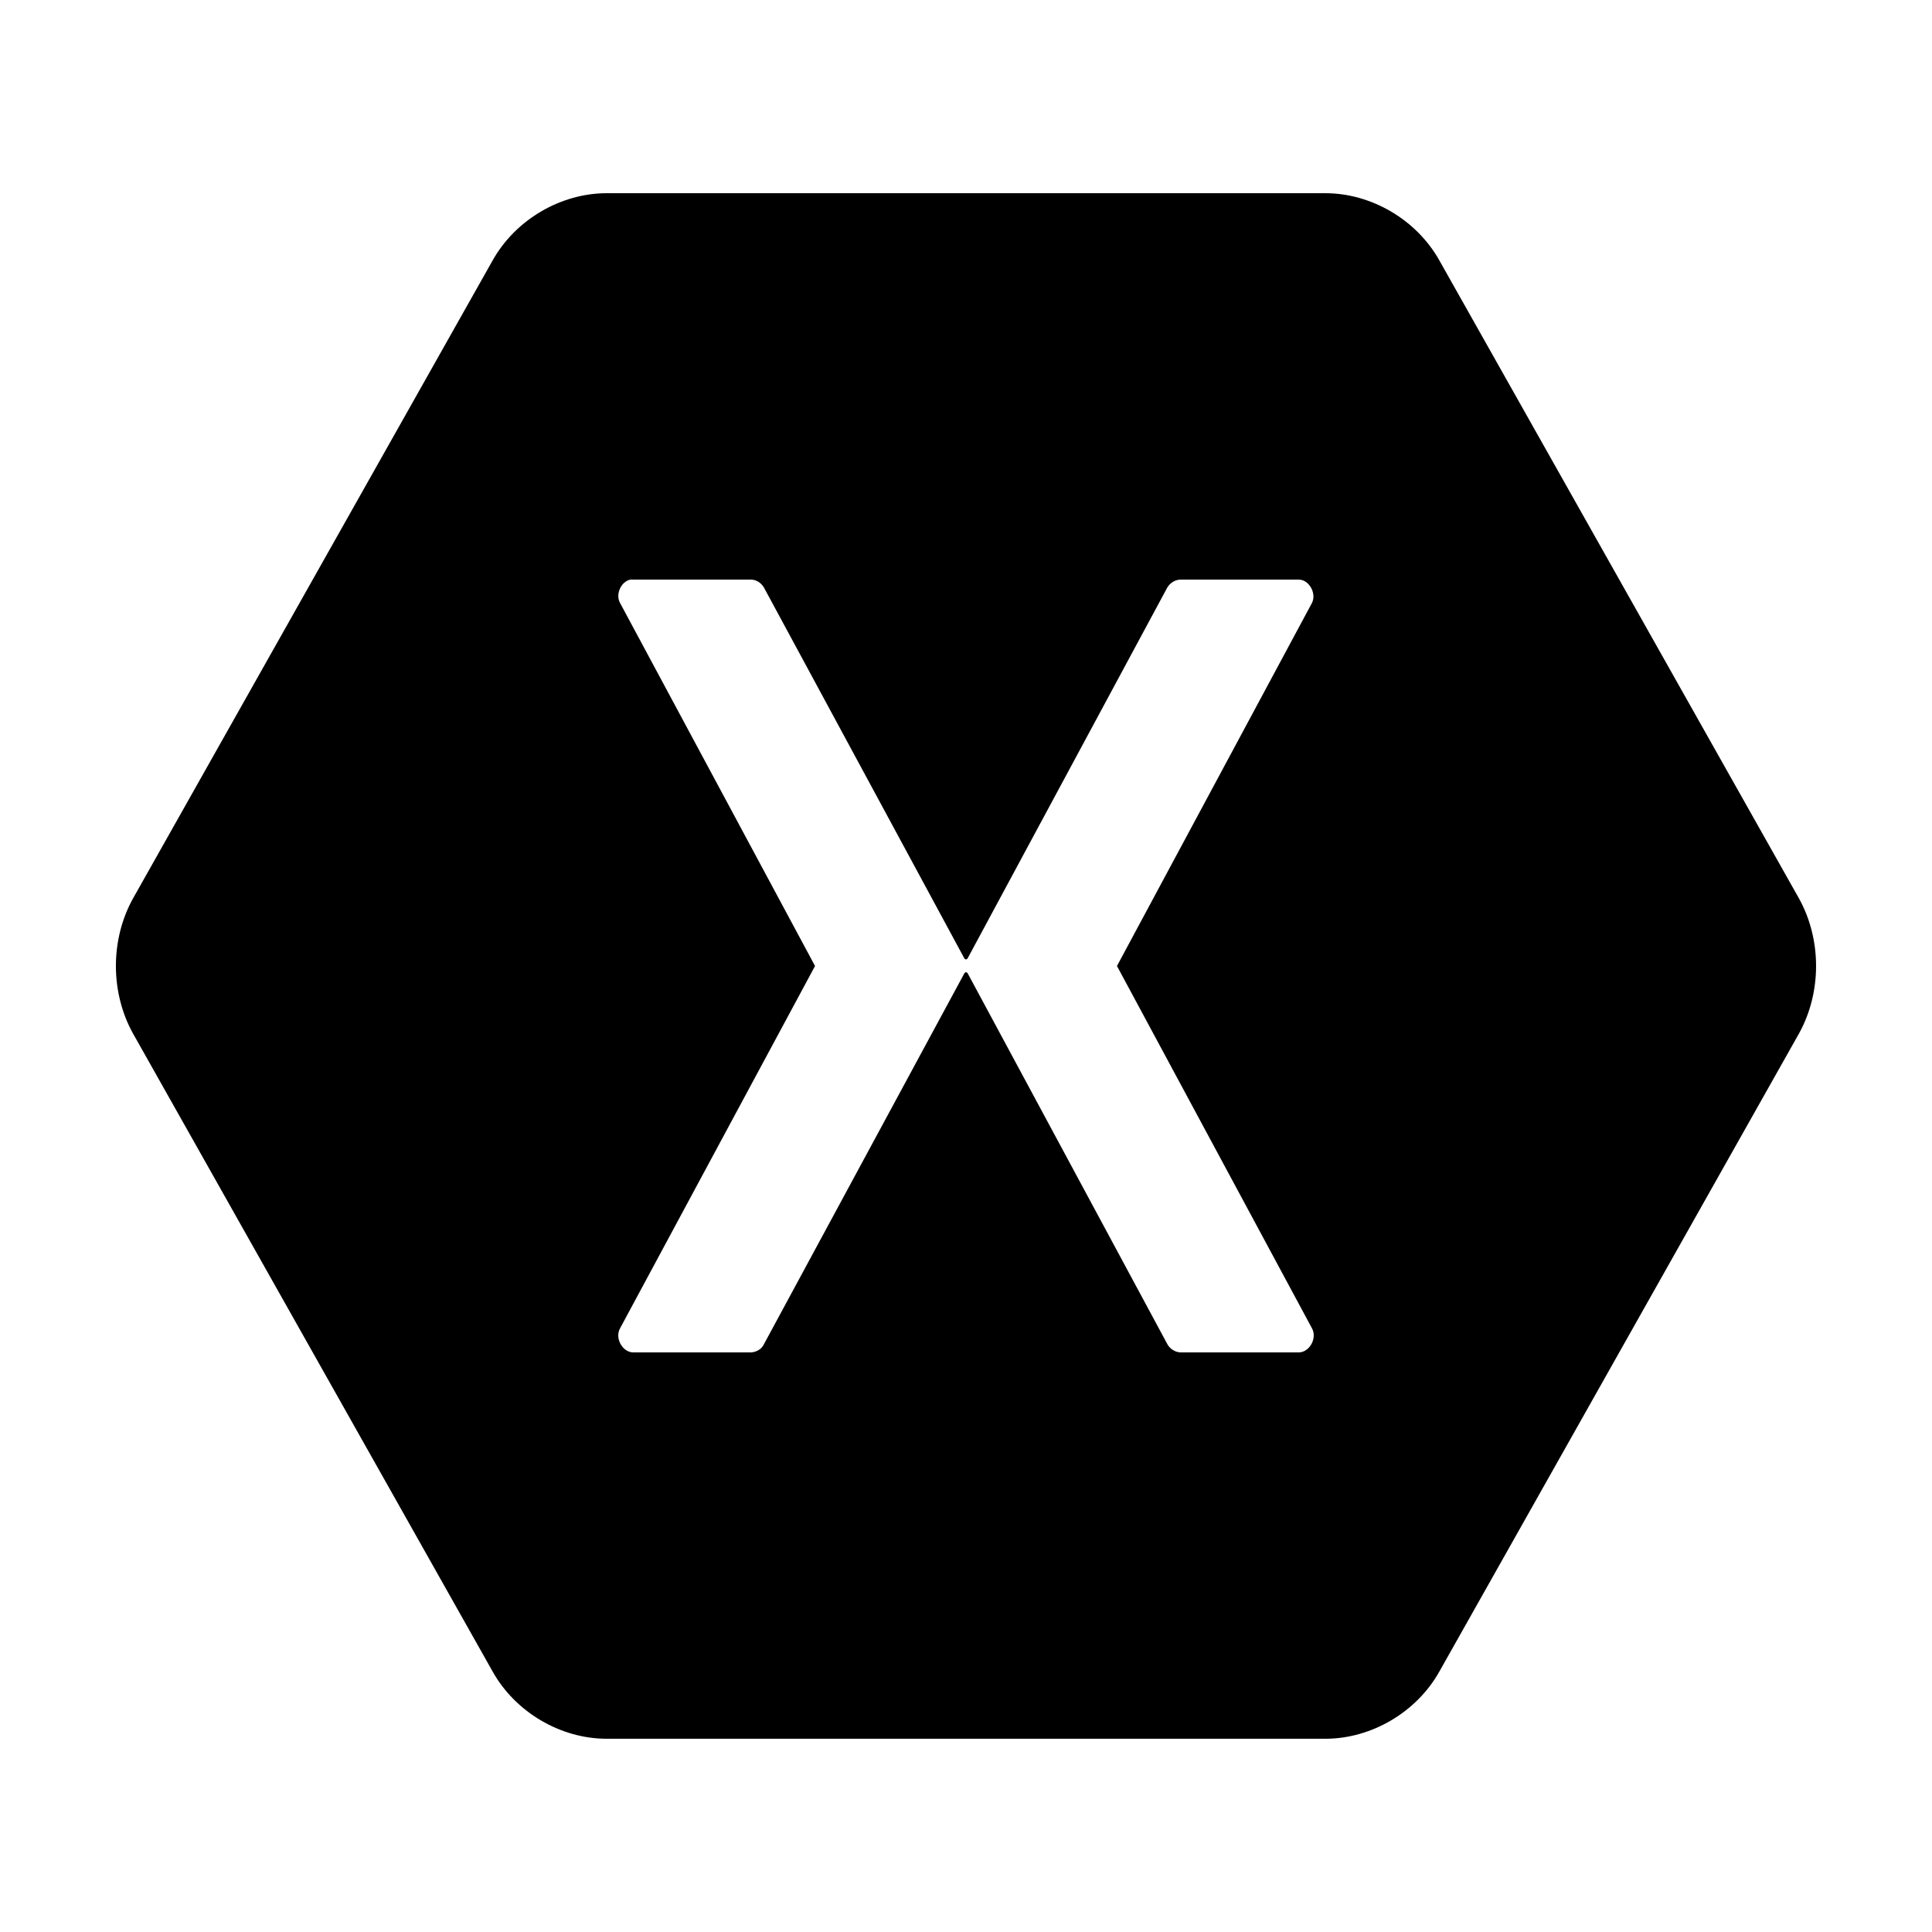
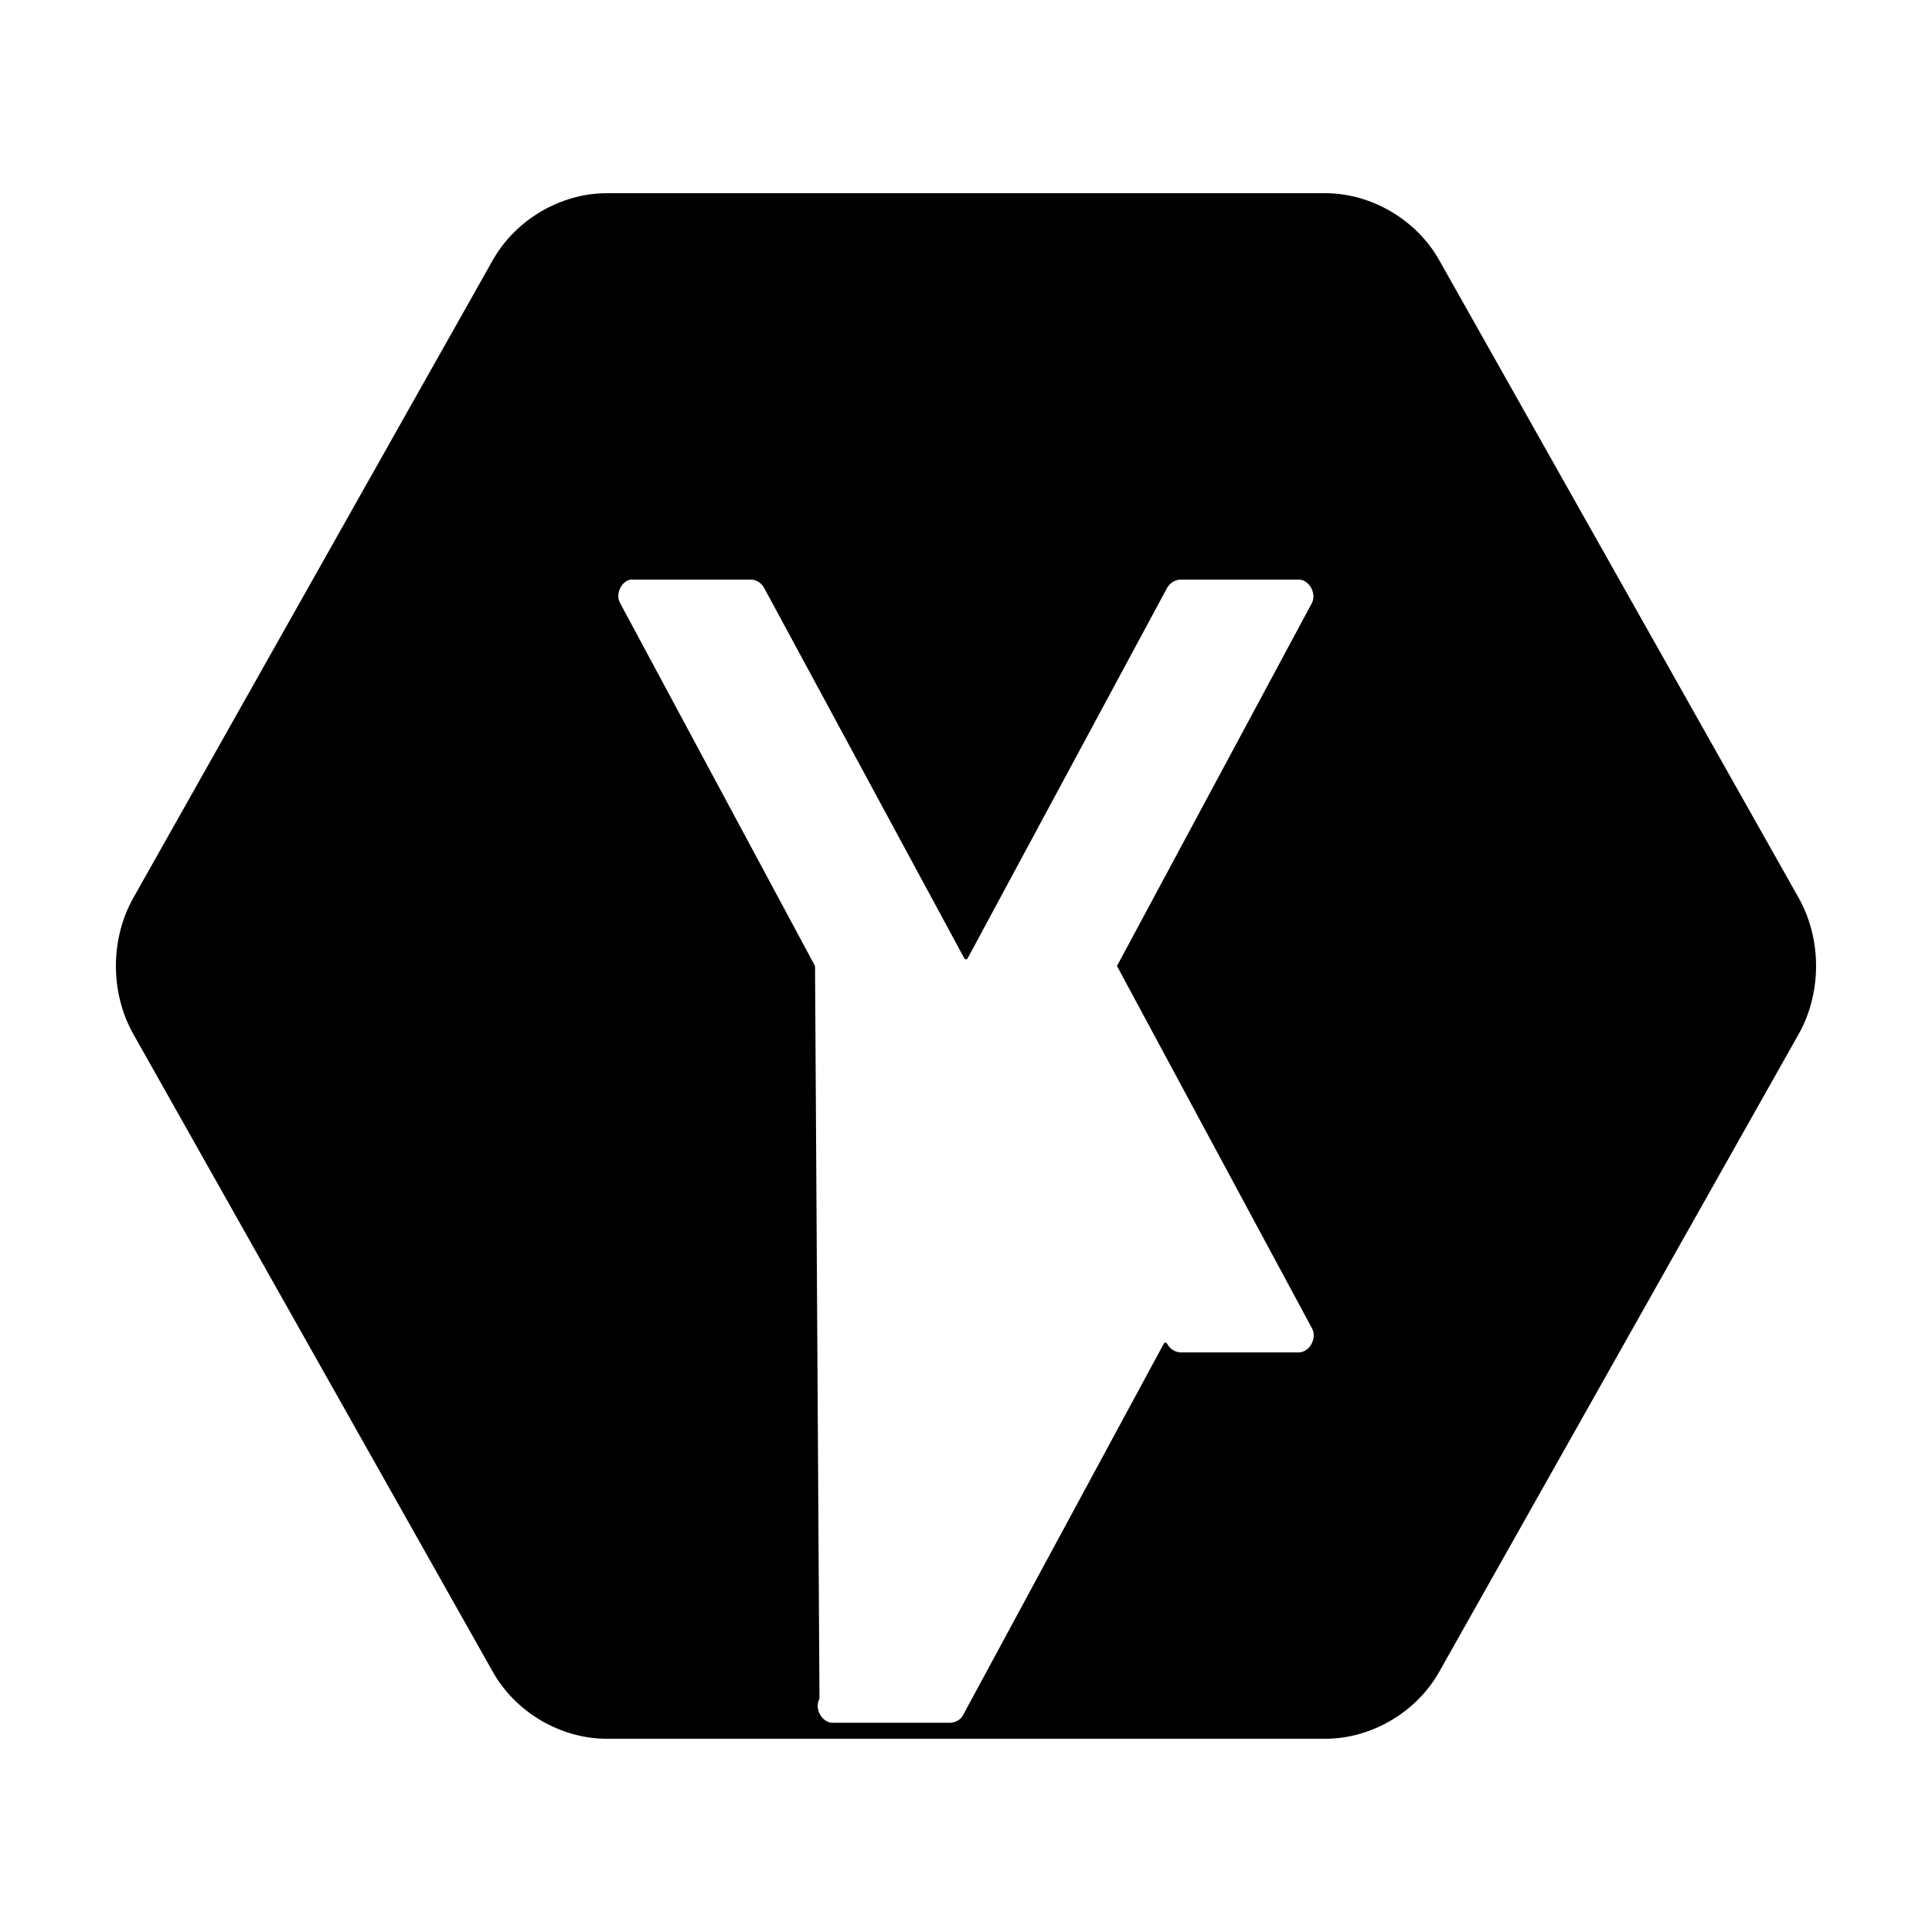
<svg xmlns="http://www.w3.org/2000/svg" viewBox="0 0 50 50" width="500px" height="500px">
  <g>
-     <path d="M46.558,23.252L37.249,6.737C36.659,5.685,35.489,5,34.299,5H15.701c-1.19,0-2.36,0.685-2.95,1.737L3.442,23.252c-0.59,1.063-0.59,2.432,0,3.495l9.309,16.515c0.59,1.053,1.76,1.737,2.95,1.737h18.598c1.19,0,2.36-0.685,2.95-1.737l9.309-16.515C47.147,25.685,47.147,24.315,46.558,23.252z M33.612,35h-3.051c-0.143,0-0.285-0.089-0.352-0.217l-5.161-9.585c-0.028-0.049-0.067-0.049-0.095,0l-5.18,9.585c-0.057,0.128-0.19,0.207-0.333,0.217h-3.051c-0.276,0-0.485-0.366-0.342-0.623L21.093,25l-5.047-9.397c-0.124-0.227,0.029-0.553,0.266-0.603h3.127c0.133,0,0.266,0.089,0.333,0.208l5.18,9.585c0.028,0.049,0.067,0.049,0.095,0l5.161-9.585C30.285,15.079,30.418,15,30.561,15h3.051c0.266,0,0.466,0.356,0.342,0.603L28.907,25l5.047,9.377C34.096,34.634,33.887,35,33.612,35z" />
+     <path d="M46.558,23.252L37.249,6.737C36.659,5.685,35.489,5,34.299,5H15.701c-1.19,0-2.36,0.685-2.95,1.737L3.442,23.252c-0.59,1.063-0.59,2.432,0,3.495l9.309,16.515c0.59,1.053,1.76,1.737,2.95,1.737h18.598c1.19,0,2.36-0.685,2.95-1.737l9.309-16.515C47.147,25.685,47.147,24.315,46.558,23.252z M33.612,35h-3.051c-0.143,0-0.285-0.089-0.352-0.217c-0.028-0.049-0.067-0.049-0.095,0l-5.18,9.585c-0.057,0.128-0.19,0.207-0.333,0.217h-3.051c-0.276,0-0.485-0.366-0.342-0.623L21.093,25l-5.047-9.397c-0.124-0.227,0.029-0.553,0.266-0.603h3.127c0.133,0,0.266,0.089,0.333,0.208l5.18,9.585c0.028,0.049,0.067,0.049,0.095,0l5.161-9.585C30.285,15.079,30.418,15,30.561,15h3.051c0.266,0,0.466,0.356,0.342,0.603L28.907,25l5.047,9.377C34.096,34.634,33.887,35,33.612,35z" />
  </g>
</svg>